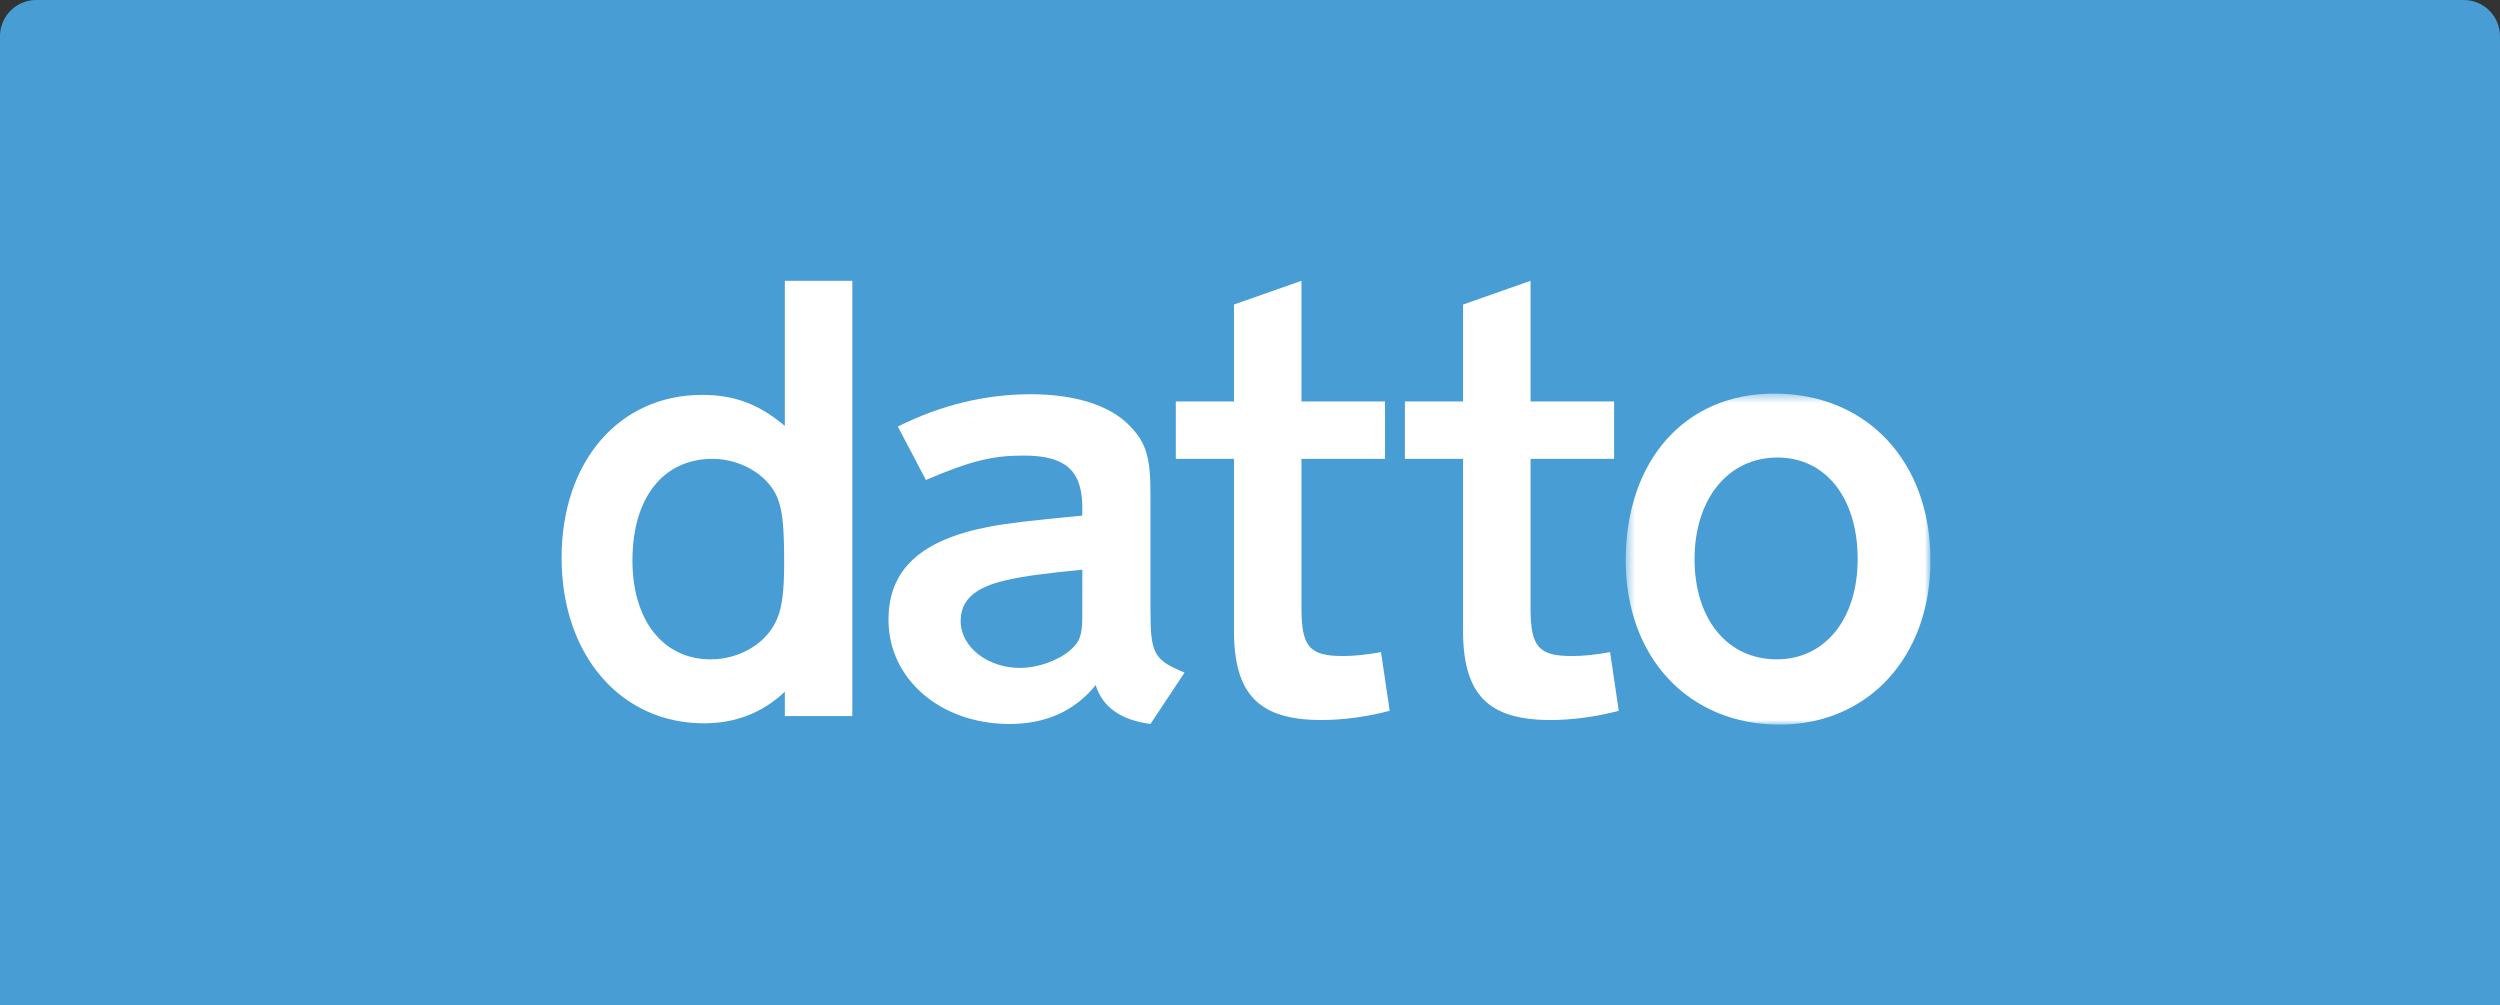
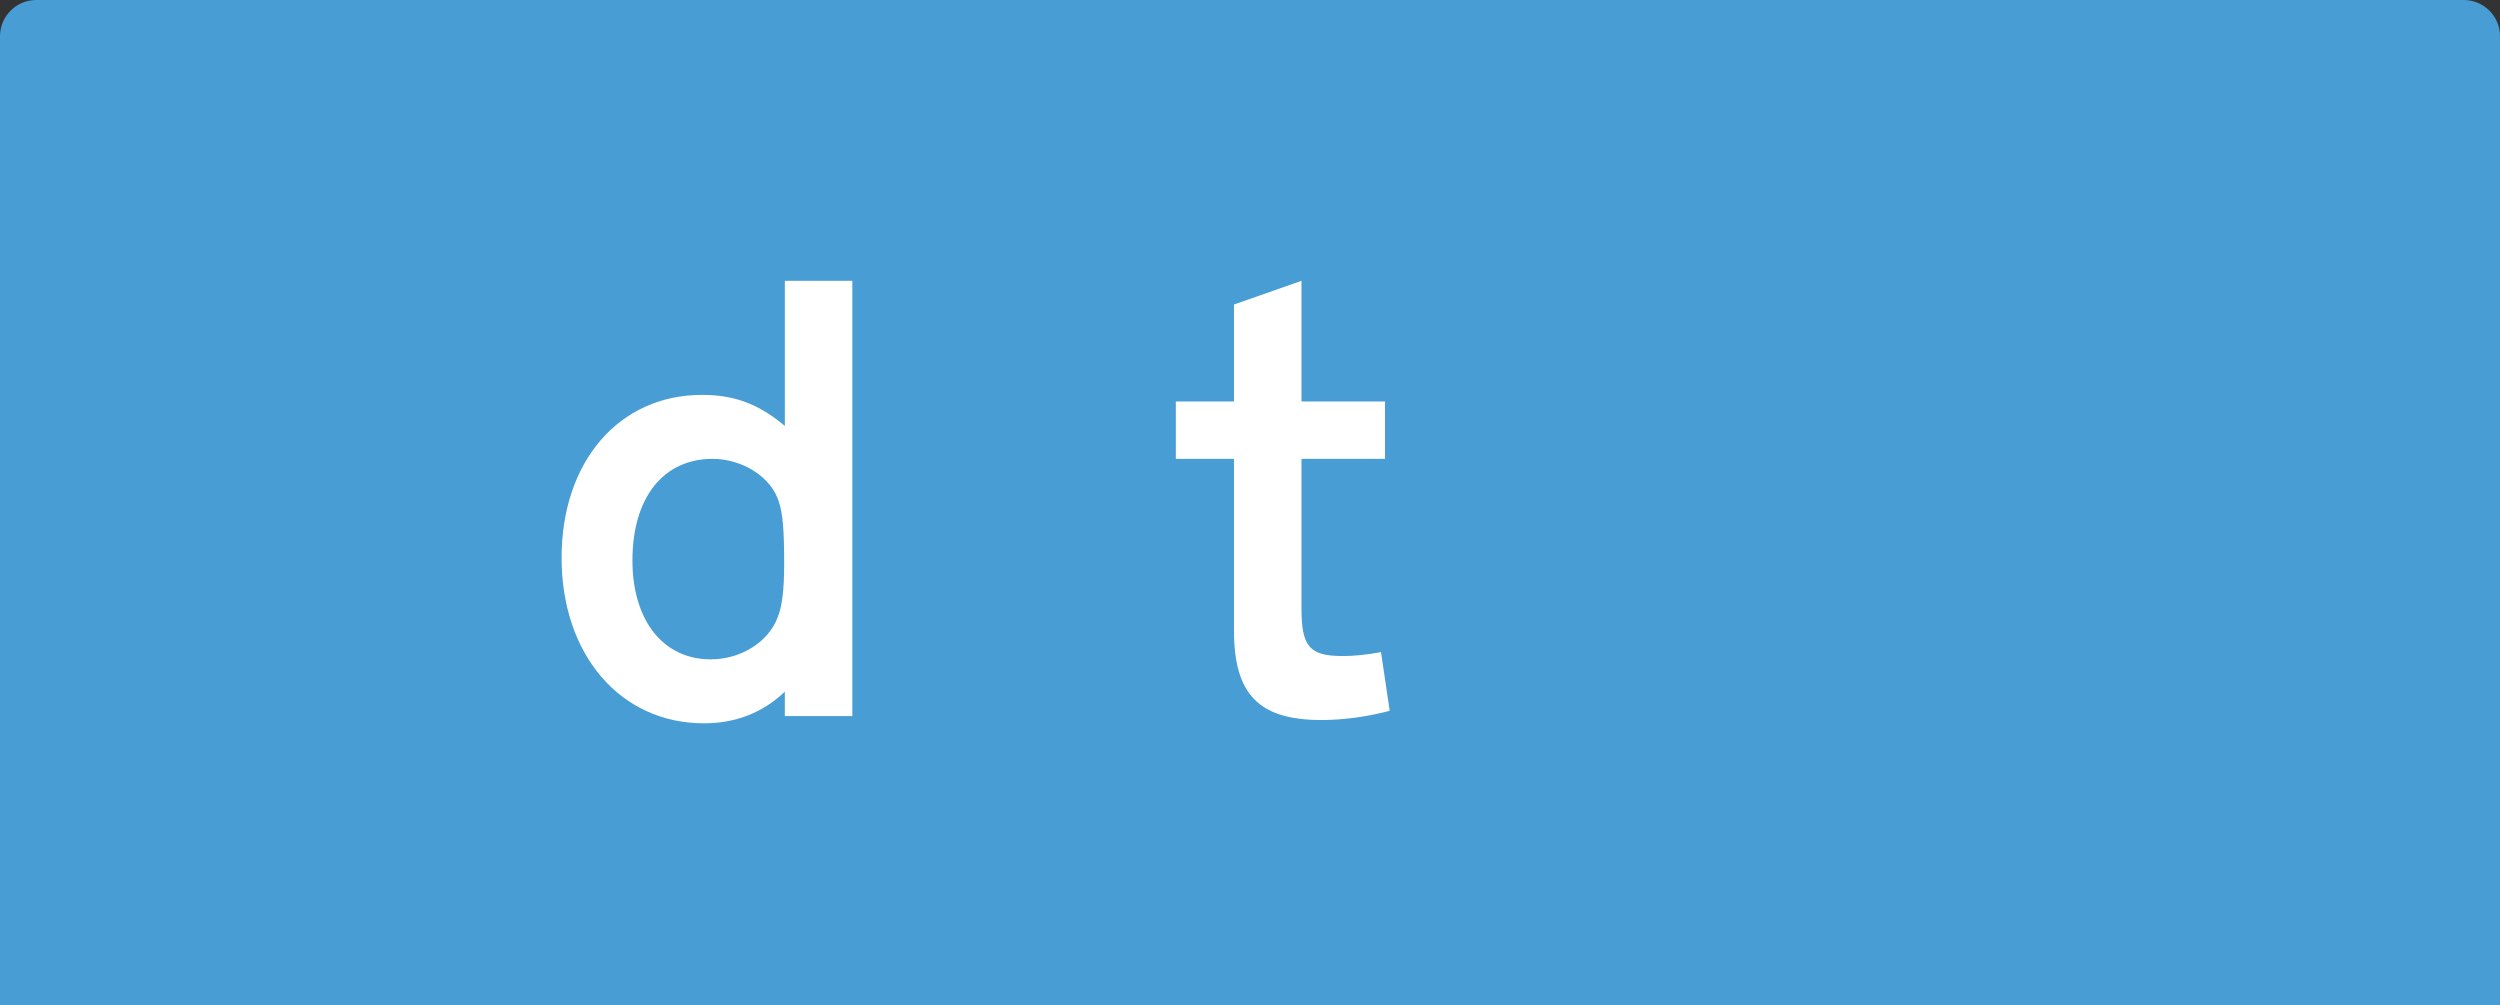
<svg xmlns="http://www.w3.org/2000/svg" fill="none" height="111" viewBox="0 0 276 111" width="276">
  <rect x="0" y="0" width="276" height="111" fill="#333333" stroke="none" />
  <mask id="a" height="38" maskUnits="userSpaceOnUse" width="35" x="179" y="43">
-     <path d="m213.128 43.45v36.55h-33.648v-36.55z" fill="#fff" />
-   </mask>
+     </mask>
  <path d="m0 4c0-2.209 1.791-4 4-4h268c2.209 0 4 1.791 4 4v107h-276z" fill="#479dd4" />
  <g clip-rule="evenodd" fill="#fff" fill-rule="evenodd">
    <path d="m85.834 68.206c-1.033 2.694-4.058 4.586-7.379 4.586-5.239 0-8.633-4.296-8.633-10.921 0-6.917 3.394-11.213 8.854-11.213 3.32 0 6.494 2.039 7.306 4.732.442 1.311.59 3.131.59 6.844 0 2.913-.222 4.732-.738 5.971zm.812-37.206v16.018c-2.878-2.402-5.534-3.422-9.15-3.422-9.15 0-15.496 7.354-15.496 17.984 0 10.704 6.494 18.275 15.718 18.275 3.468 0 6.493-1.165 8.928-3.495v2.694h7.452v-48.054z" />
-     <path d="m119.487 68.06c0 2.039-.296 2.839-1.328 3.712-1.328 1.165-3.616 1.967-5.534 1.967-3.616 0-6.568-2.331-6.568-5.17 0-2.33 1.55-3.713 5.018-4.514 2.288-.509 4.206-.728 8.412-1.165zm7.527-.655v-12.742c0-4.151-.443-5.752-2.287-7.645-2.14-2.257-6.052-3.495-10.922-3.495-4.944 0-9.888 1.165-14.684 3.568l3.1 5.897c4.944-2.111 7.378-2.694 10.772-2.694 4.576 0 6.42 1.602 6.494 5.534v1.092c-5.977.583-7.97.802-10.33 1.238-7.527 1.456-11.069 4.732-11.069 10.266 0 6.553 5.756 11.504 13.356 11.504 4.059 0 7.231-1.456 9.519-4.296.738 2.402 2.73 3.858 6.051 4.296l3.763-5.679c-3.395-1.383-3.763-2.111-3.763-6.843z" />
    <path d="m143.682 67.113c0 4.296.887 5.314 4.576 5.314 1.254 0 2.656-.144 4.206-.435l.958 6.48c-2.434.655-5.164 1.019-7.526 1.019-6.936 0-9.666-2.839-9.666-9.901v-18.931h-6.42v-6.334h6.42v-10.704l7.452-2.621v13.324h9.224v6.334h-9.224z" />
-     <path d="m168.973 67.113c0 4.296.886 5.314 4.575 5.314 1.254 0 2.656-.144 4.207-.435l.957 6.48c-2.433.655-5.164 1.019-7.526 1.019-6.935 0-9.666-2.839-9.666-9.901v-18.931h-6.419v-6.334h6.419v-10.704l7.453-2.621v13.324h9.224v6.334h-9.224z" />
  </g>
  <g mask="url(#a)">
    <path clip-rule="evenodd" d="m196.156 72.792c-5.46 0-9.076-4.442-9.076-11.067 0-6.626 3.69-11.213 9.15-11.213 5.313 0 8.856 4.442 8.856 11.213 0 6.625-3.616 11.067-8.93 11.067zm-.294-29.342c-9.814 0-16.382 7.354-16.382 18.421 0 10.703 6.936 18.129 16.972 18.129 9.814 0 16.676-7.499 16.676-18.129 0-10.922-7.01-18.421-17.266-18.421z" fill="#fff" fill-rule="evenodd" />
  </g>
</svg>